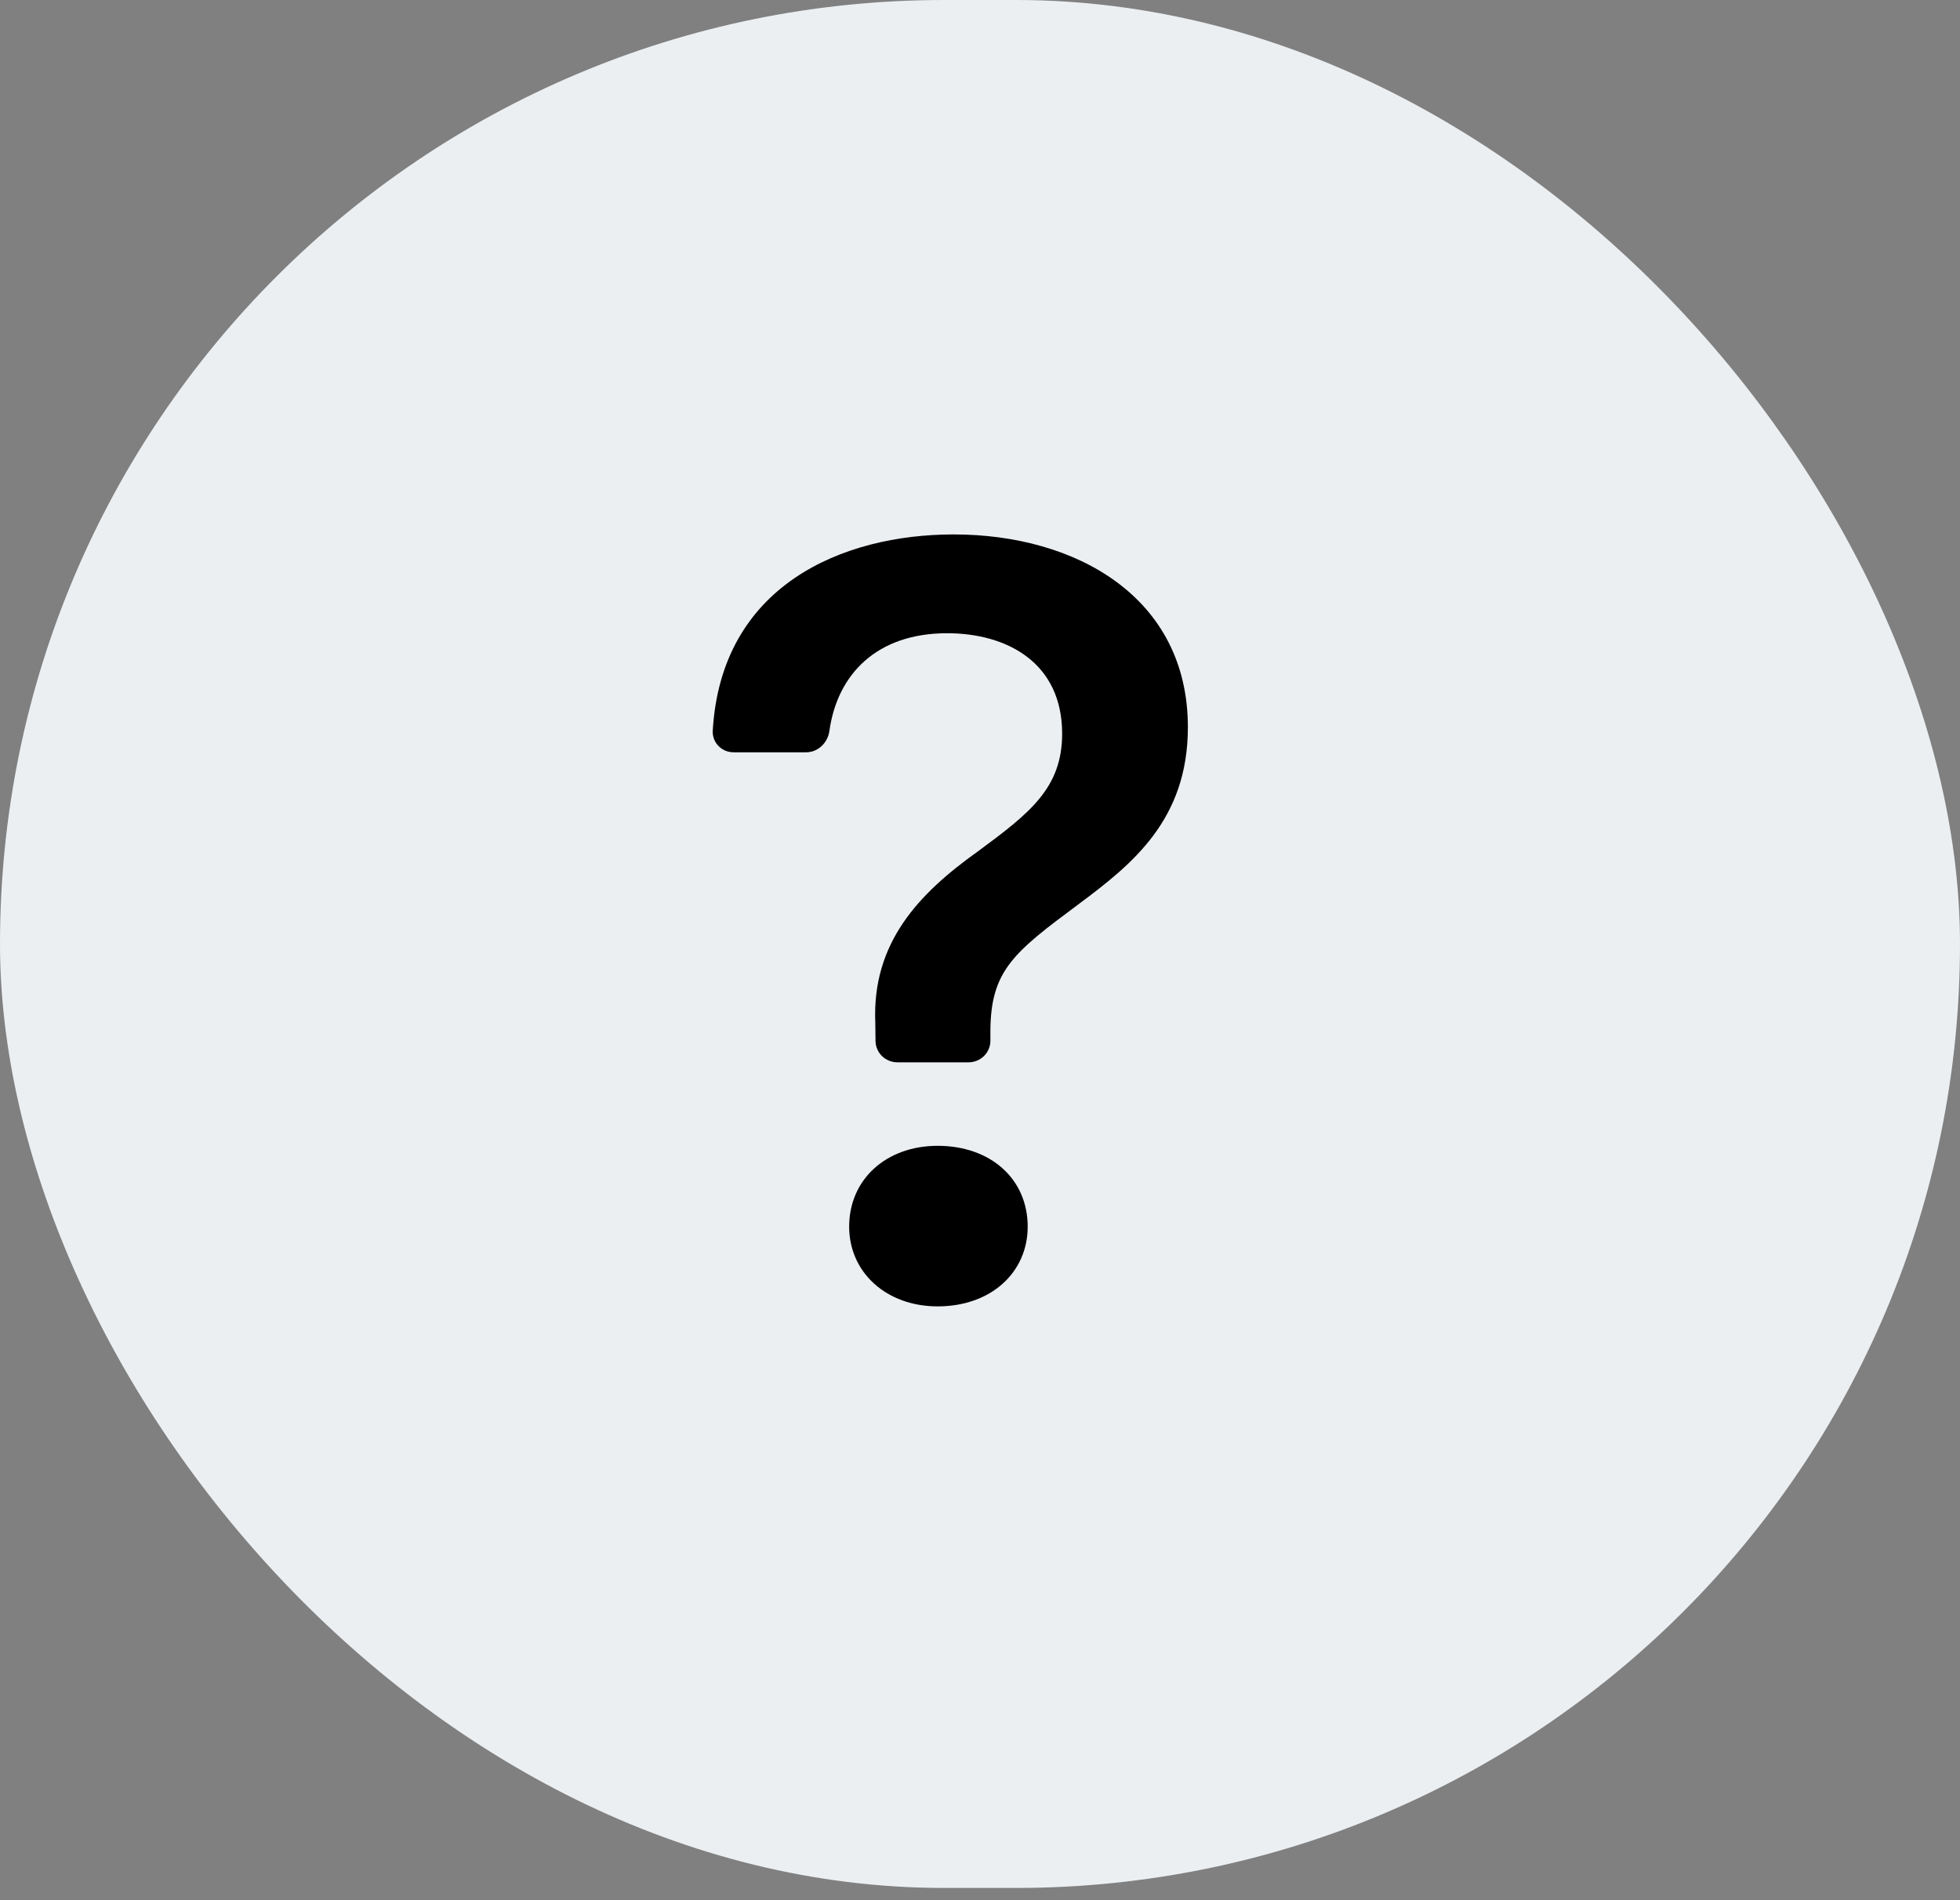
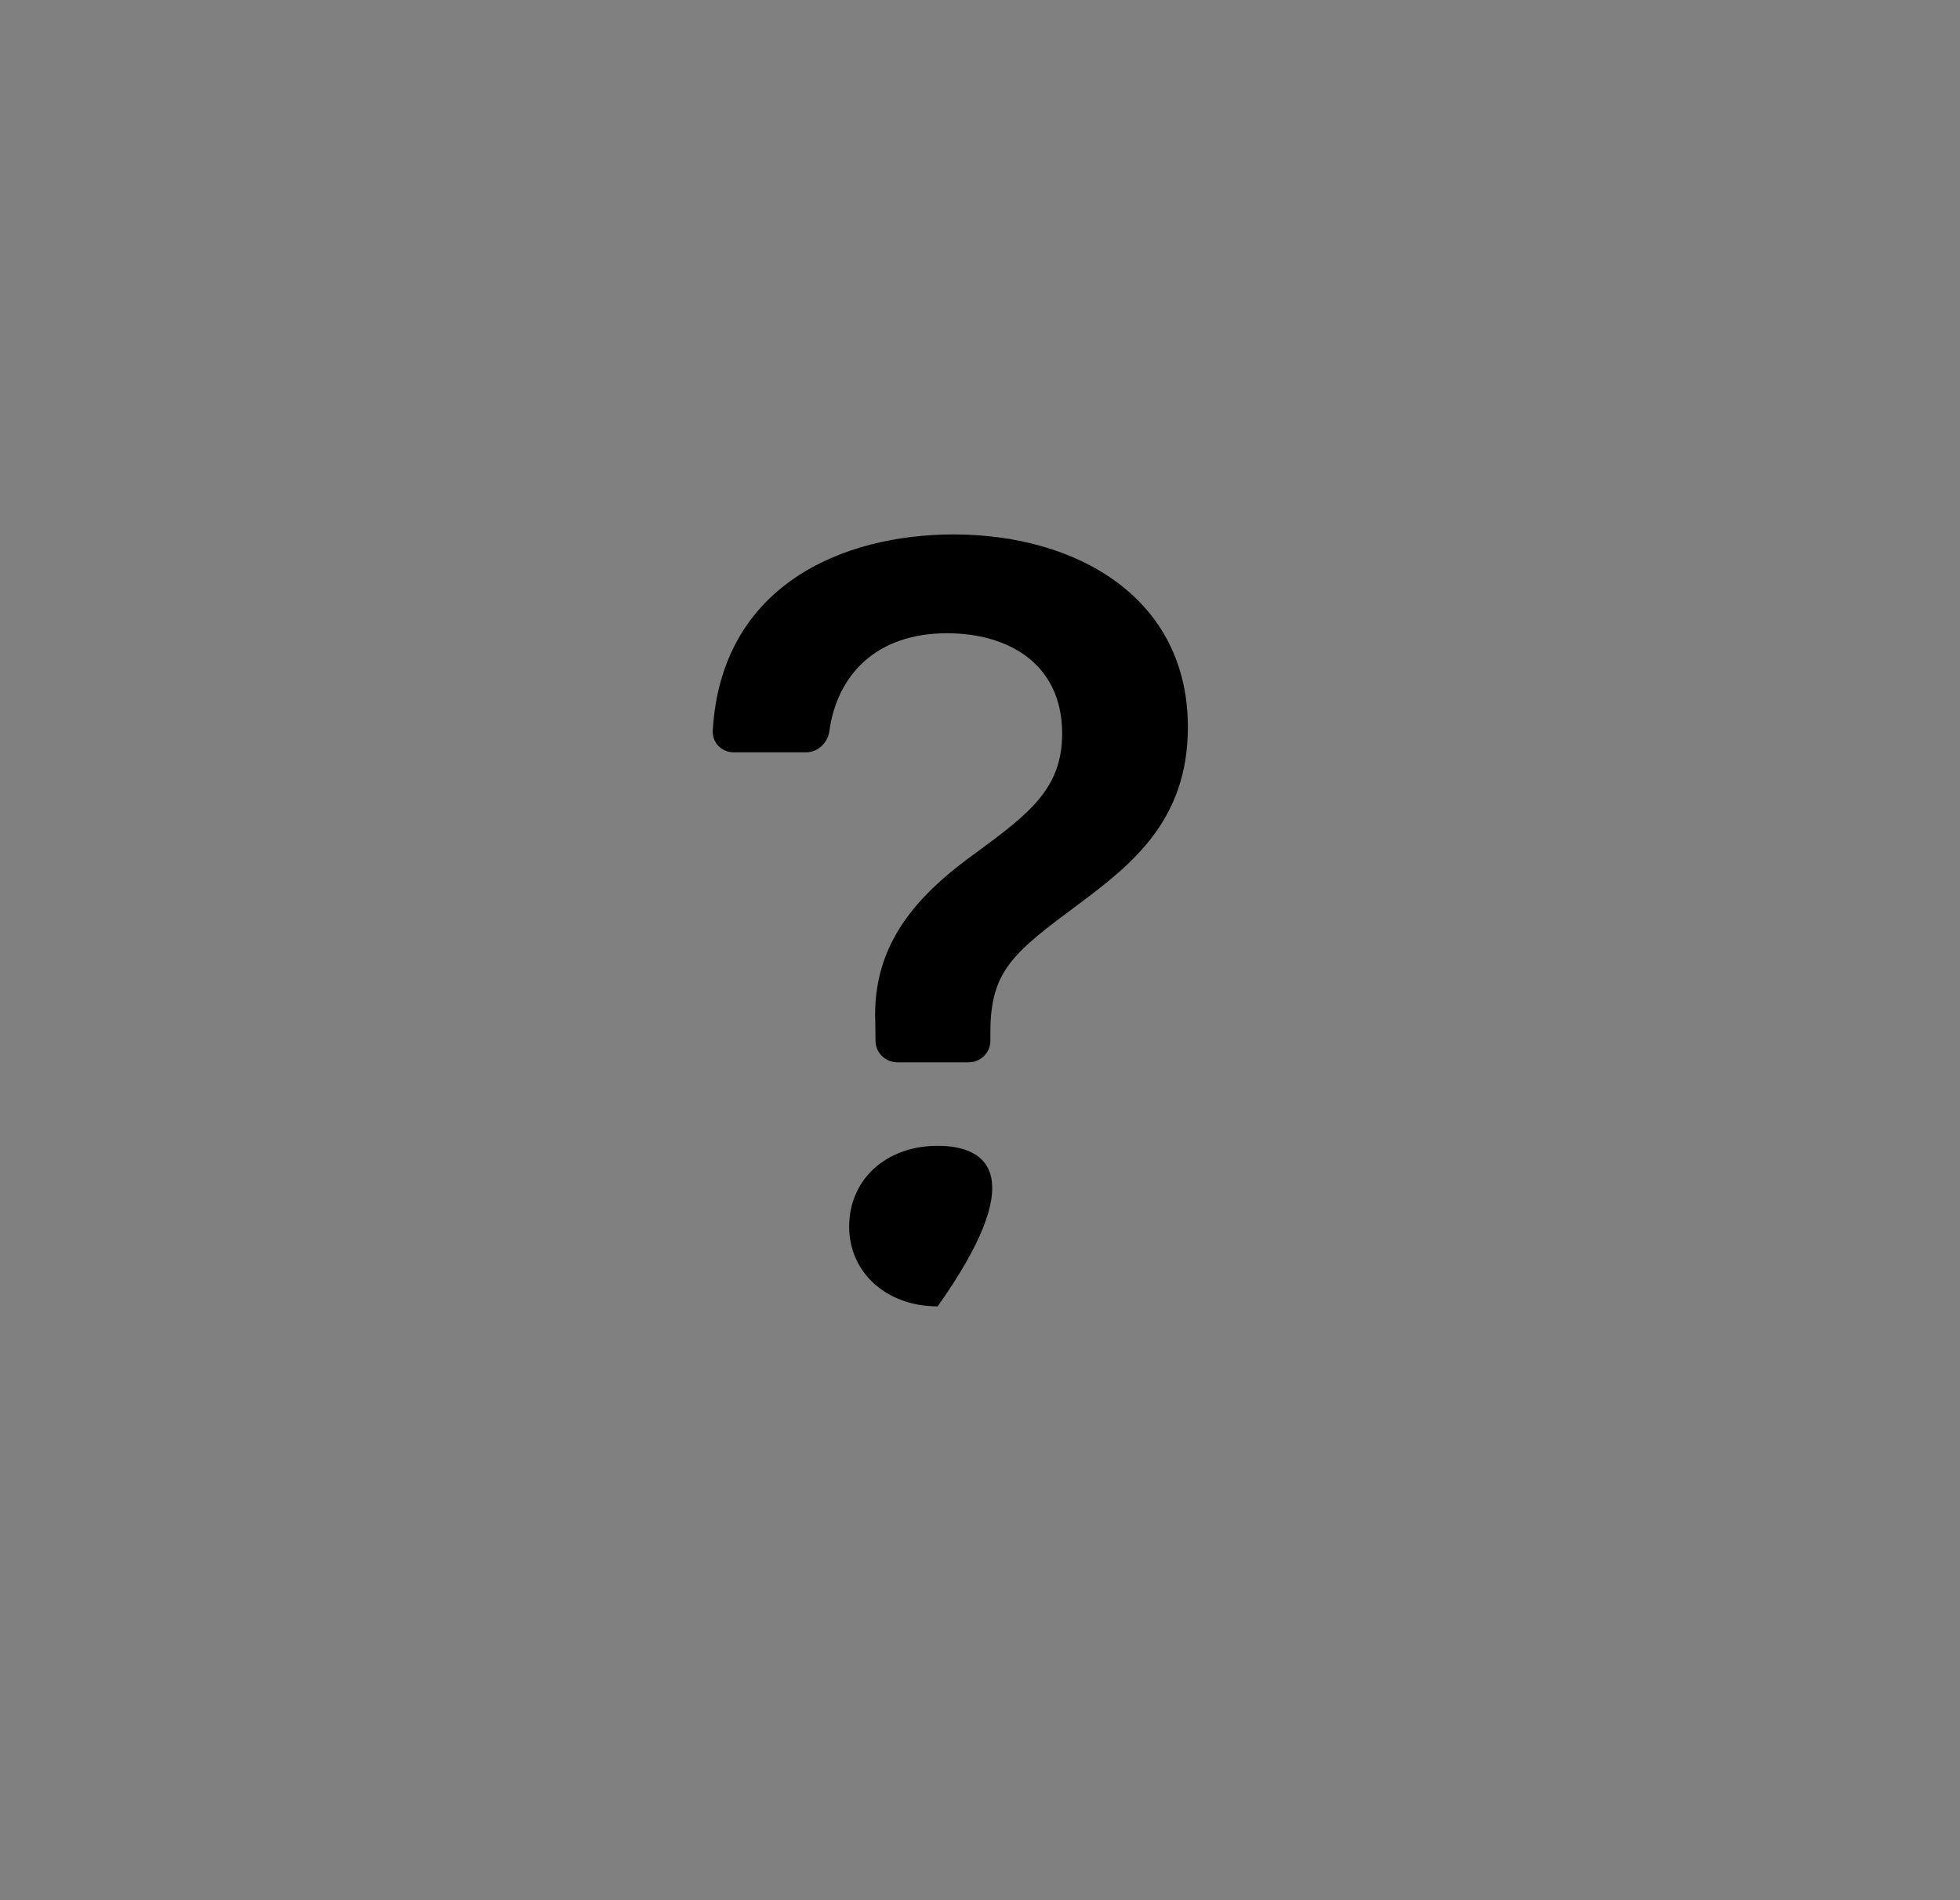
<svg xmlns="http://www.w3.org/2000/svg" width="33" height="32" viewBox="0 0 33 32" fill="none">
  <rect x="0" y="0" width="33" height="32" fill="#808080" stroke="none" />
-   <rect width="33" height="31.794" rx="15.897" fill="#ECEFF2" />
-   <path d="M12 12.311C11.998 12.358 12.006 12.404 12.023 12.448C12.04 12.492 12.066 12.532 12.099 12.565C12.133 12.599 12.173 12.625 12.217 12.643C12.261 12.661 12.308 12.669 12.356 12.669H13.573C13.776 12.669 13.939 12.505 13.965 12.306C14.098 11.356 14.762 10.664 15.945 10.664C16.957 10.664 17.883 11.161 17.883 12.356C17.883 13.275 17.331 13.698 16.46 14.341C15.467 15.05 14.681 15.877 14.737 17.219L14.741 17.533C14.743 17.628 14.782 17.719 14.851 17.786C14.92 17.852 15.013 17.89 15.11 17.89H16.306C16.404 17.89 16.498 17.852 16.567 17.784C16.636 17.716 16.675 17.624 16.675 17.528V17.376C16.675 16.336 17.078 16.033 18.165 15.223C19.063 14.553 20 13.808 20 12.246C20 10.057 18.118 9 16.057 9C14.188 9 12.14 9.854 12 12.311ZM14.297 20.657C14.297 21.429 14.924 22 15.787 22C16.685 22 17.303 21.429 17.303 20.657C17.303 19.858 16.684 19.296 15.786 19.296C14.924 19.296 14.297 19.858 14.297 20.657Z" fill="black" />
+   <path d="M12 12.311C11.998 12.358 12.006 12.404 12.023 12.448C12.04 12.492 12.066 12.532 12.099 12.565C12.133 12.599 12.173 12.625 12.217 12.643C12.261 12.661 12.308 12.669 12.356 12.669H13.573C13.776 12.669 13.939 12.505 13.965 12.306C14.098 11.356 14.762 10.664 15.945 10.664C16.957 10.664 17.883 11.161 17.883 12.356C17.883 13.275 17.331 13.698 16.46 14.341C15.467 15.05 14.681 15.877 14.737 17.219L14.741 17.533C14.743 17.628 14.782 17.719 14.851 17.786C14.92 17.852 15.013 17.89 15.11 17.89H16.306C16.404 17.89 16.498 17.852 16.567 17.784C16.636 17.716 16.675 17.624 16.675 17.528V17.376C16.675 16.336 17.078 16.033 18.165 15.223C19.063 14.553 20 13.808 20 12.246C20 10.057 18.118 9 16.057 9C14.188 9 12.14 9.854 12 12.311ZM14.297 20.657C14.297 21.429 14.924 22 15.787 22C17.303 19.858 16.684 19.296 15.786 19.296C14.924 19.296 14.297 19.858 14.297 20.657Z" fill="black" />
</svg>